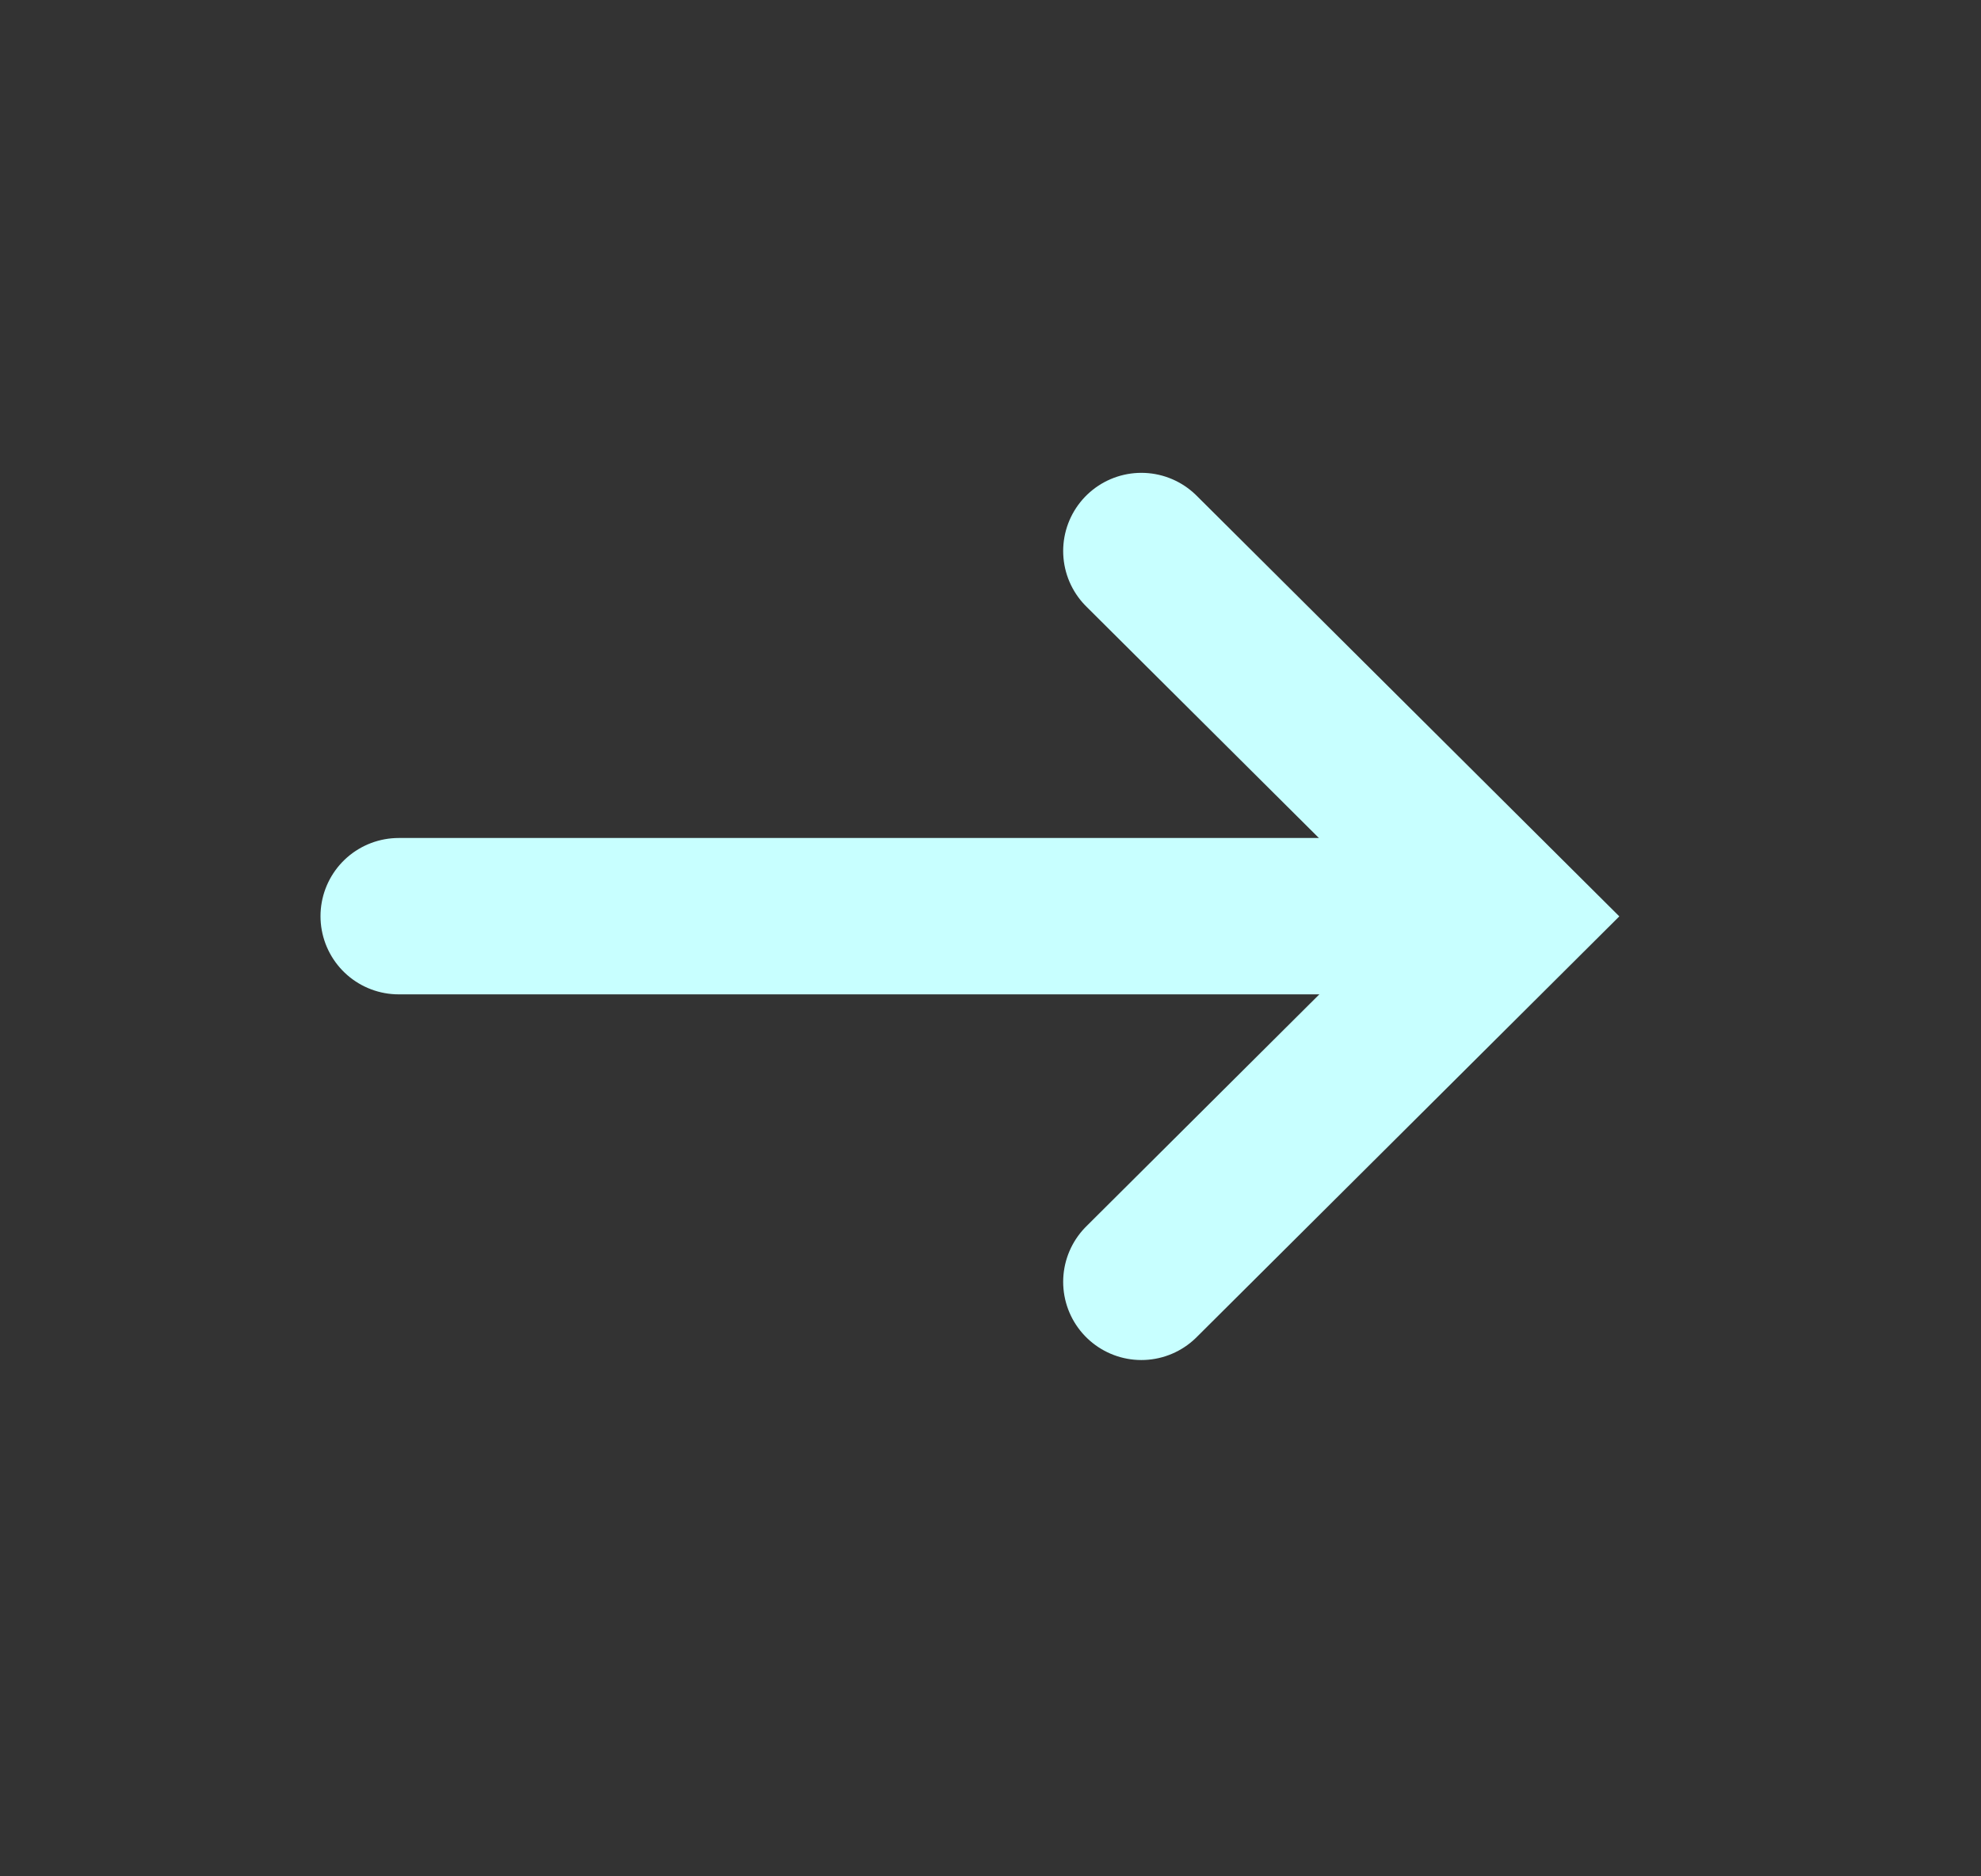
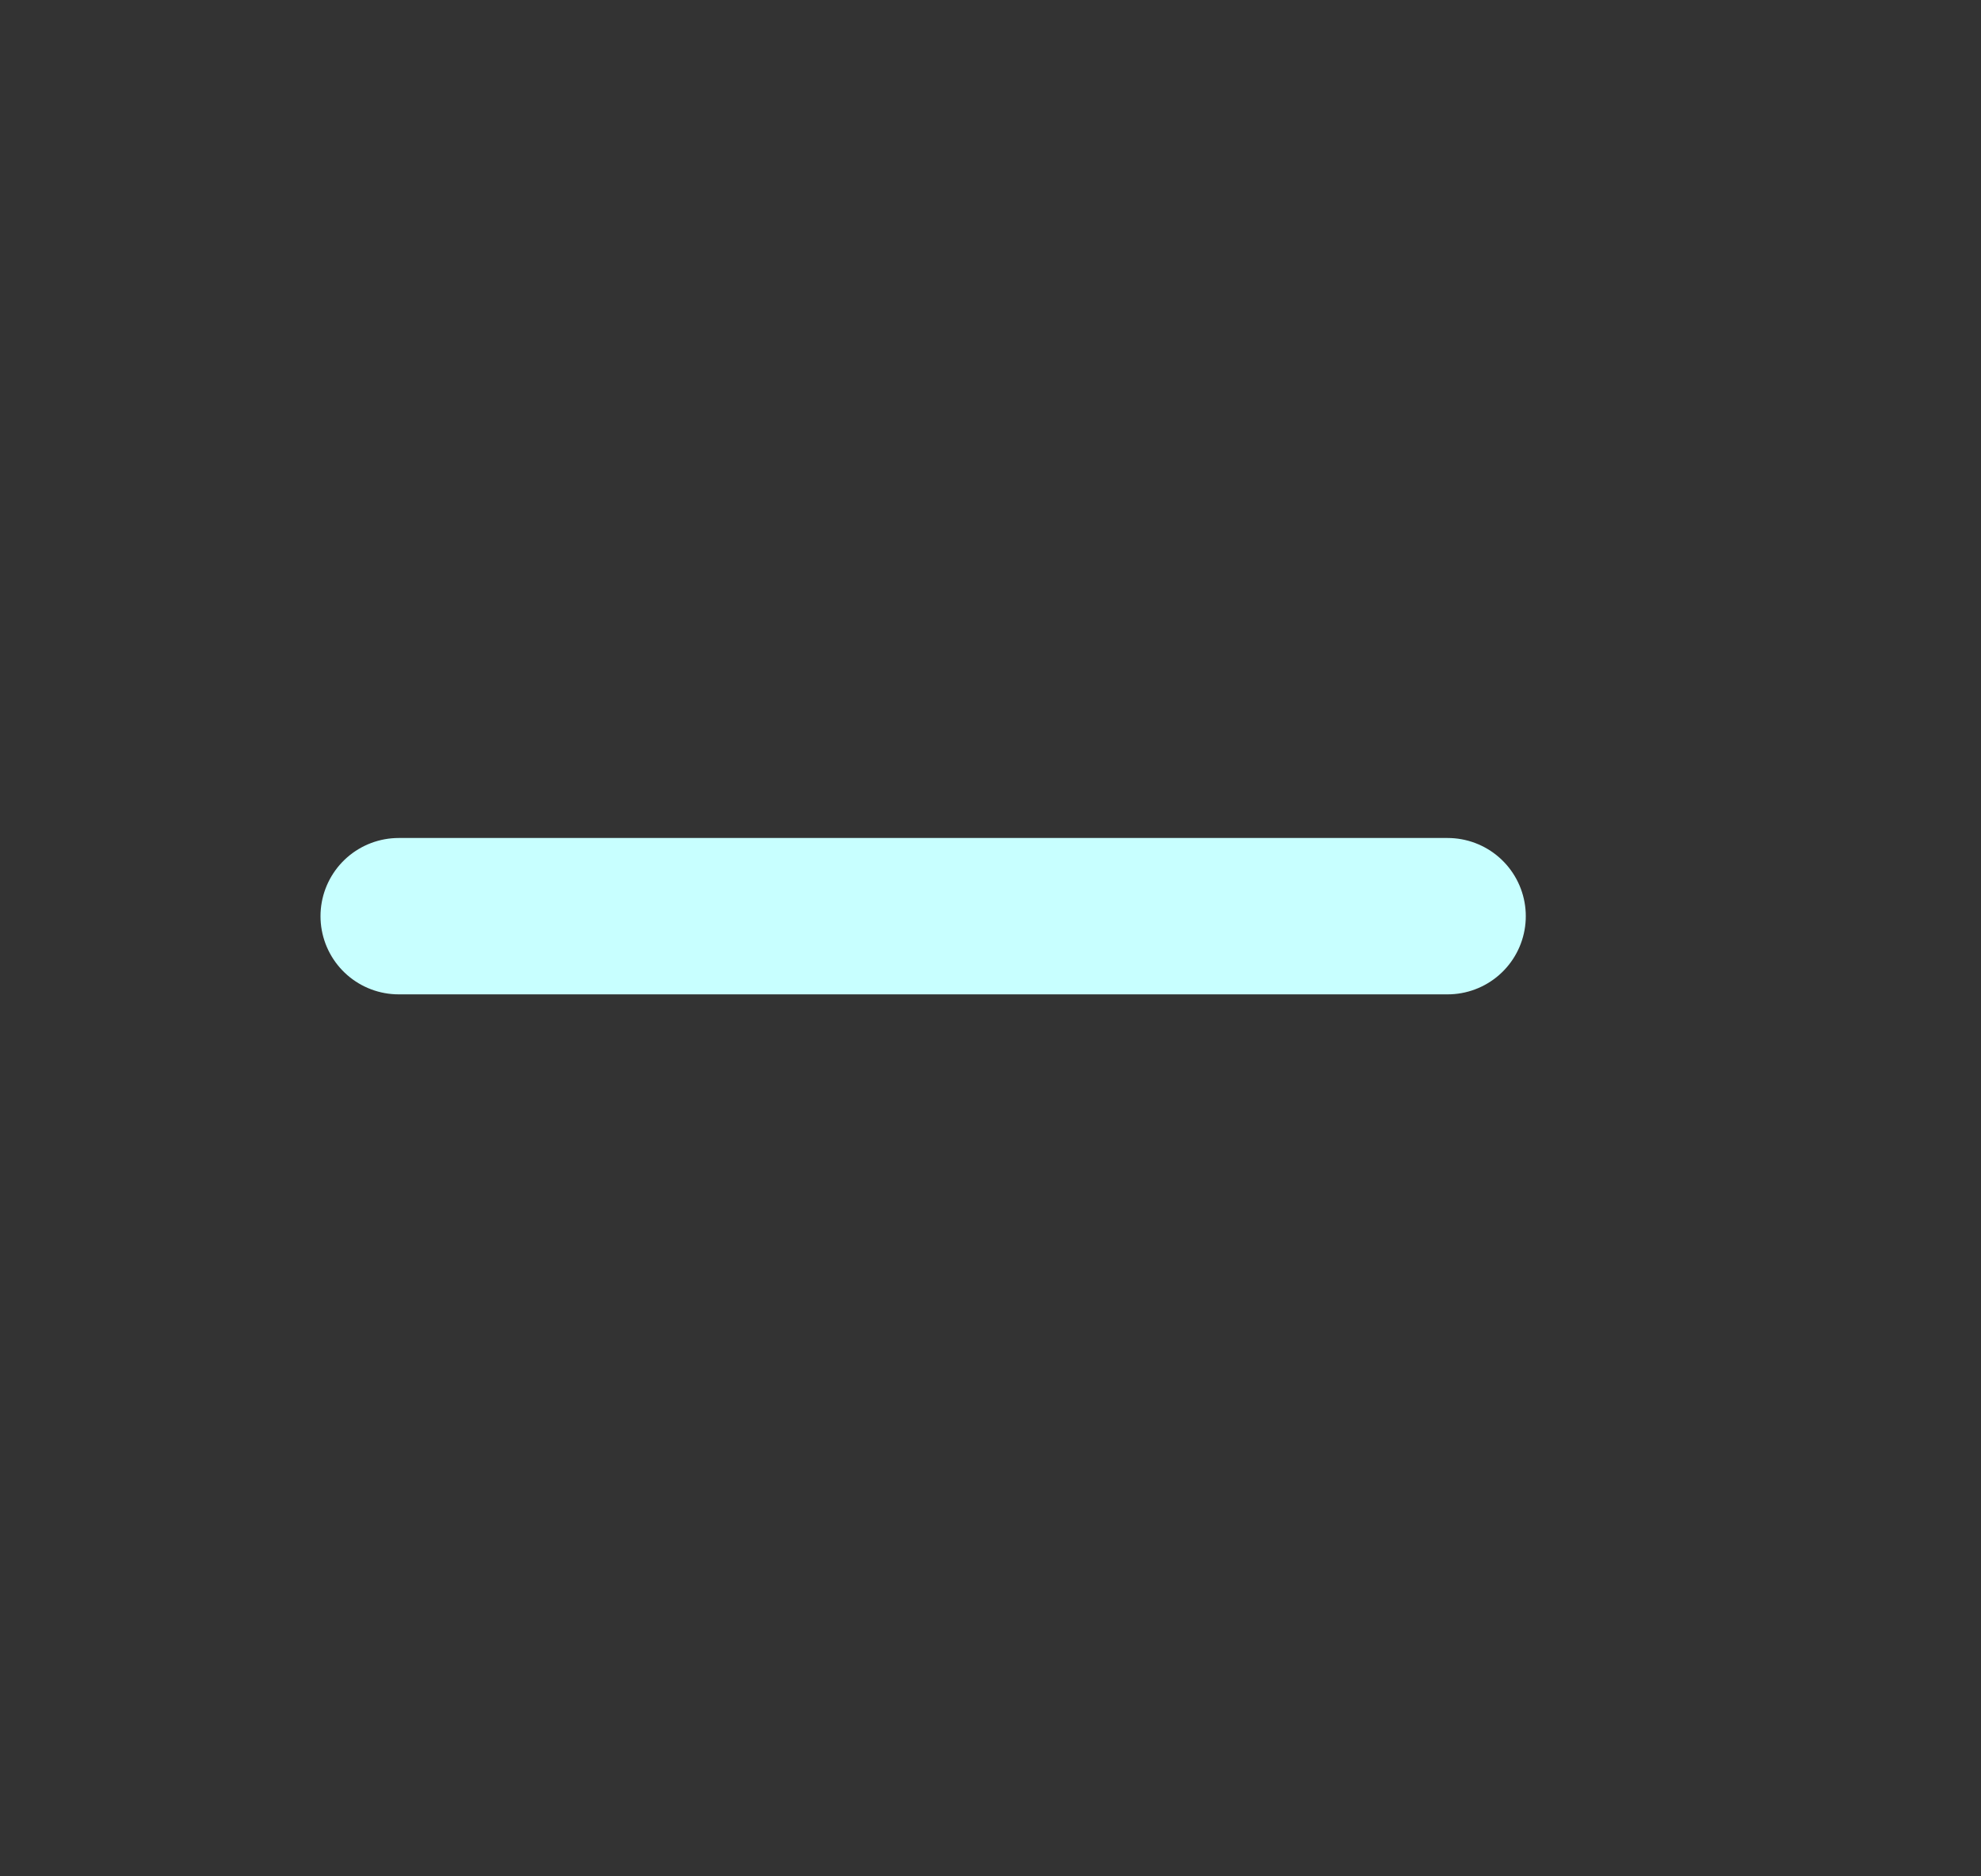
<svg xmlns="http://www.w3.org/2000/svg" width="19" height="18" viewBox="0 0 19 18" fill="none">
  <rect x="0" y="0" width="19" height="18" fill="#333333" stroke="none" />
  <path d="M13.884 8.789H3.824" stroke="#C8FFFF" stroke-width="1.5" stroke-linecap="round" stroke-linejoin="round" />
-   <path d="M10.947 5.286L14.468 8.791L10.947 12.297" stroke="#C8FFFF" stroke-width="1.5" stroke-linecap="round" />
</svg>